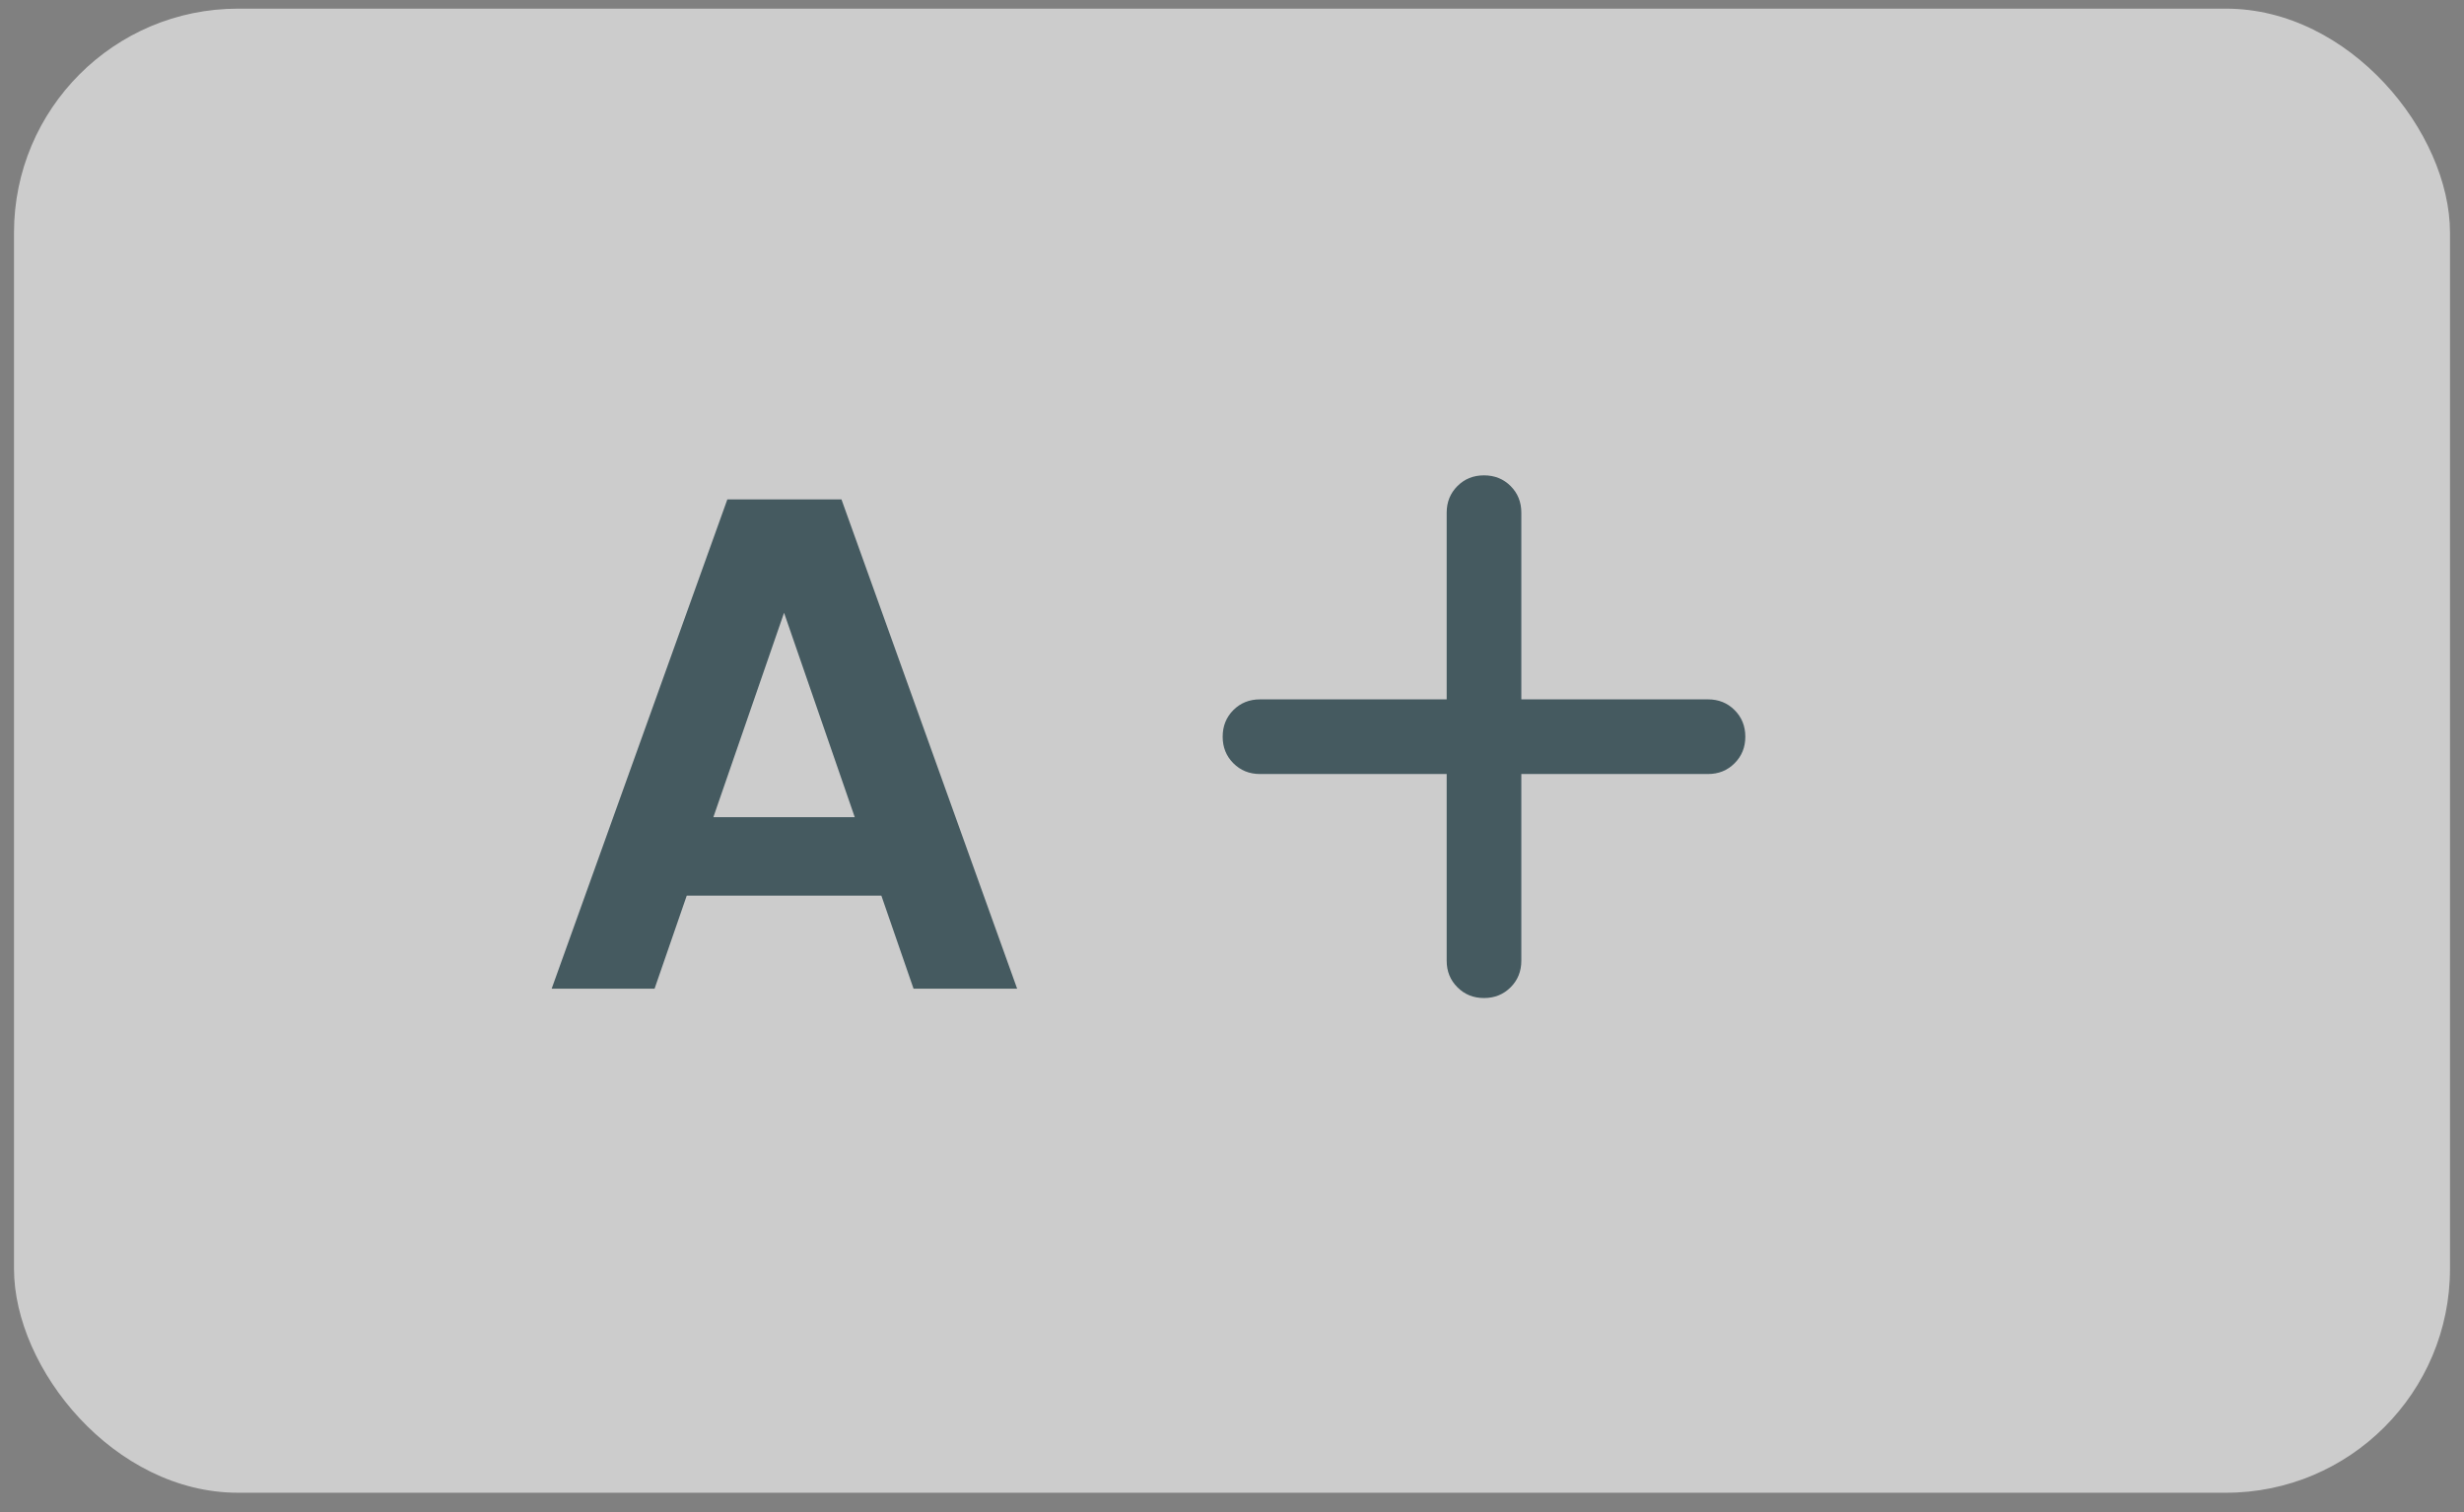
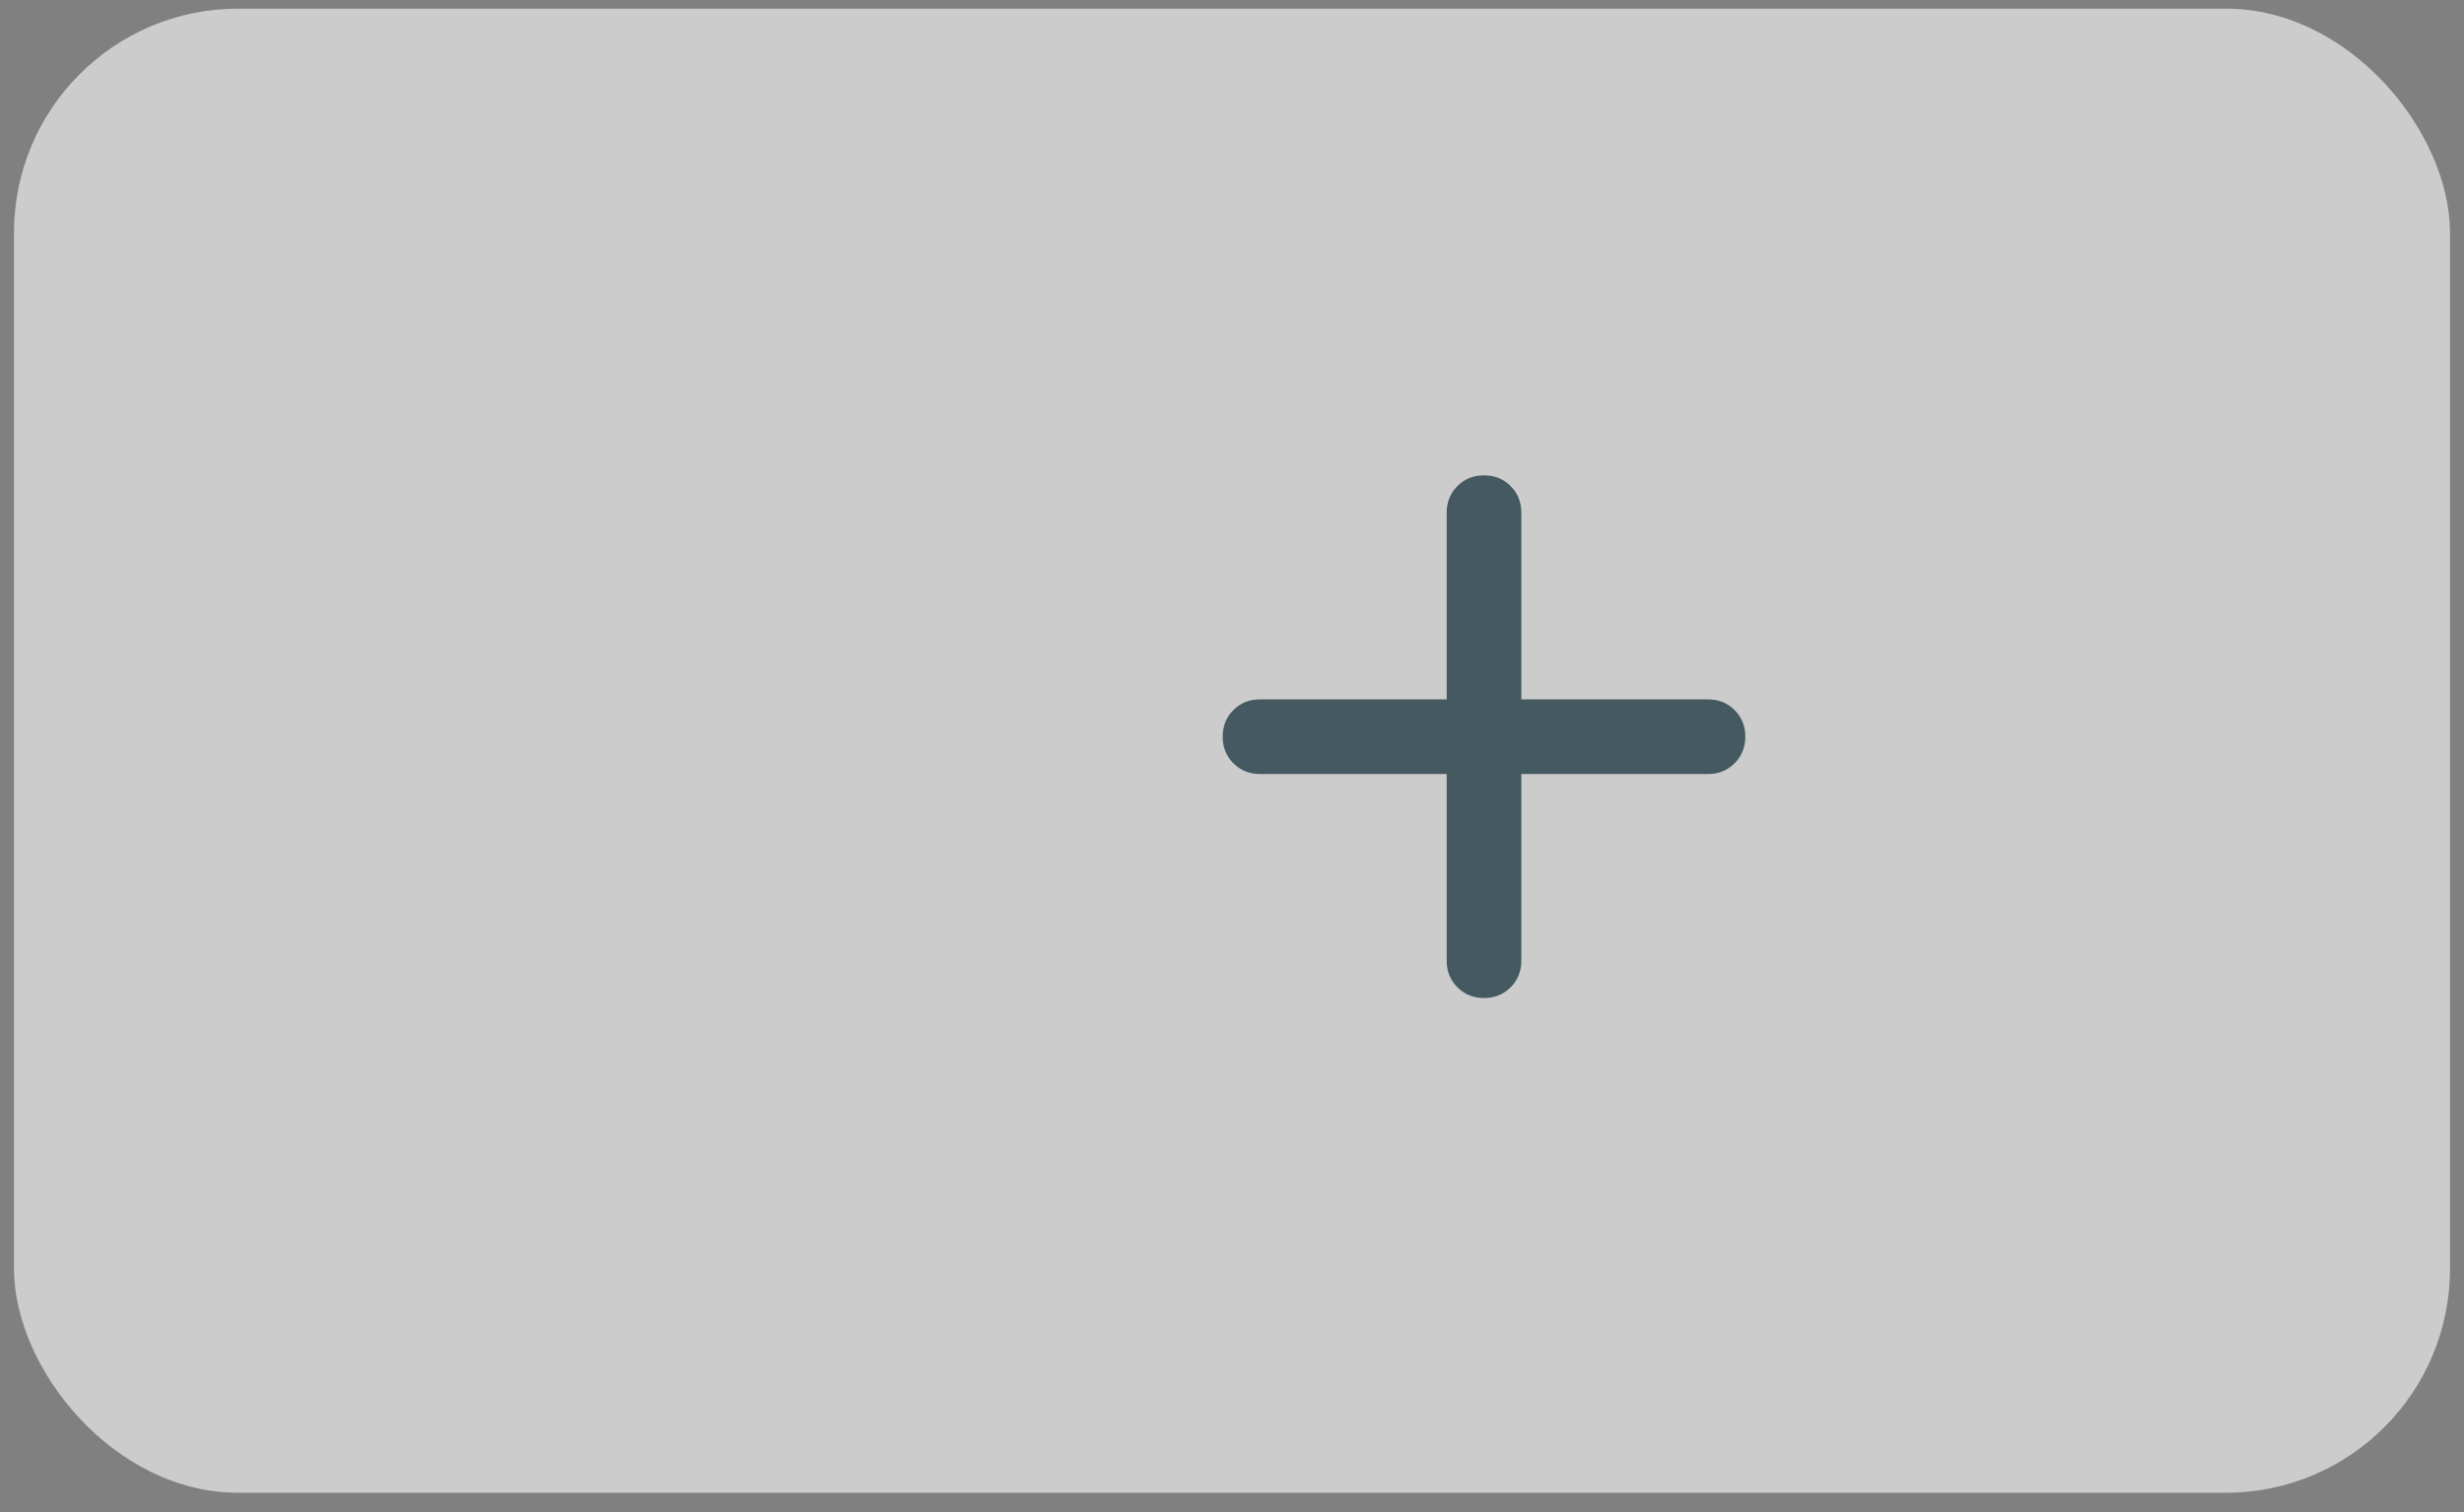
<svg xmlns="http://www.w3.org/2000/svg" width="88" height="54" viewBox="0 0 88 54" fill="none">
  <rect x="0" y="0" width="88" height="54" fill="#808080" stroke="none" />
  <rect x="0.5" y="0.309" width="87" height="53" rx="8" fill="white" fill-opacity="0.6" />
-   <path d="M31.477 31.984H24.527L23.377 35.309H19.702L25.977 17.834H30.052L36.327 35.309H32.627L31.477 31.984ZM30.527 29.184L28.002 21.884L25.477 29.184H30.527Z" fill="#455A60" />
  <mask id="mask0_3156_82977" style="mask-type:alpha" maskUnits="userSpaceOnUse" x="37" y="10" width="32" height="33">
    <rect x="37" y="10.309" width="32" height="32" fill="#D9D9D9" />
  </mask>
  <g mask="url(#mask0_3156_82977)">
    <path d="M53 35.642C52.622 35.642 52.306 35.514 52.051 35.258C51.795 35.003 51.667 34.687 51.667 34.309V27.642H45C44.622 27.642 44.305 27.514 44.049 27.258C43.794 27.003 43.667 26.687 43.667 26.309C43.667 25.931 43.794 25.614 44.049 25.358C44.305 25.103 44.622 24.976 45 24.976H51.667V18.309C51.667 17.931 51.795 17.614 52.051 17.358C52.306 17.103 52.622 16.976 53 16.976C53.378 16.976 53.695 17.103 53.951 17.358C54.206 17.614 54.333 17.931 54.333 18.309V24.976H61C61.378 24.976 61.694 25.103 61.949 25.358C62.205 25.614 62.333 25.931 62.333 26.309C62.333 26.687 62.205 27.003 61.949 27.258C61.694 27.514 61.378 27.642 61 27.642H54.333V34.309C54.333 34.687 54.206 35.003 53.951 35.258C53.695 35.514 53.378 35.642 53 35.642Z" fill="#455A60" />
  </g>
</svg>